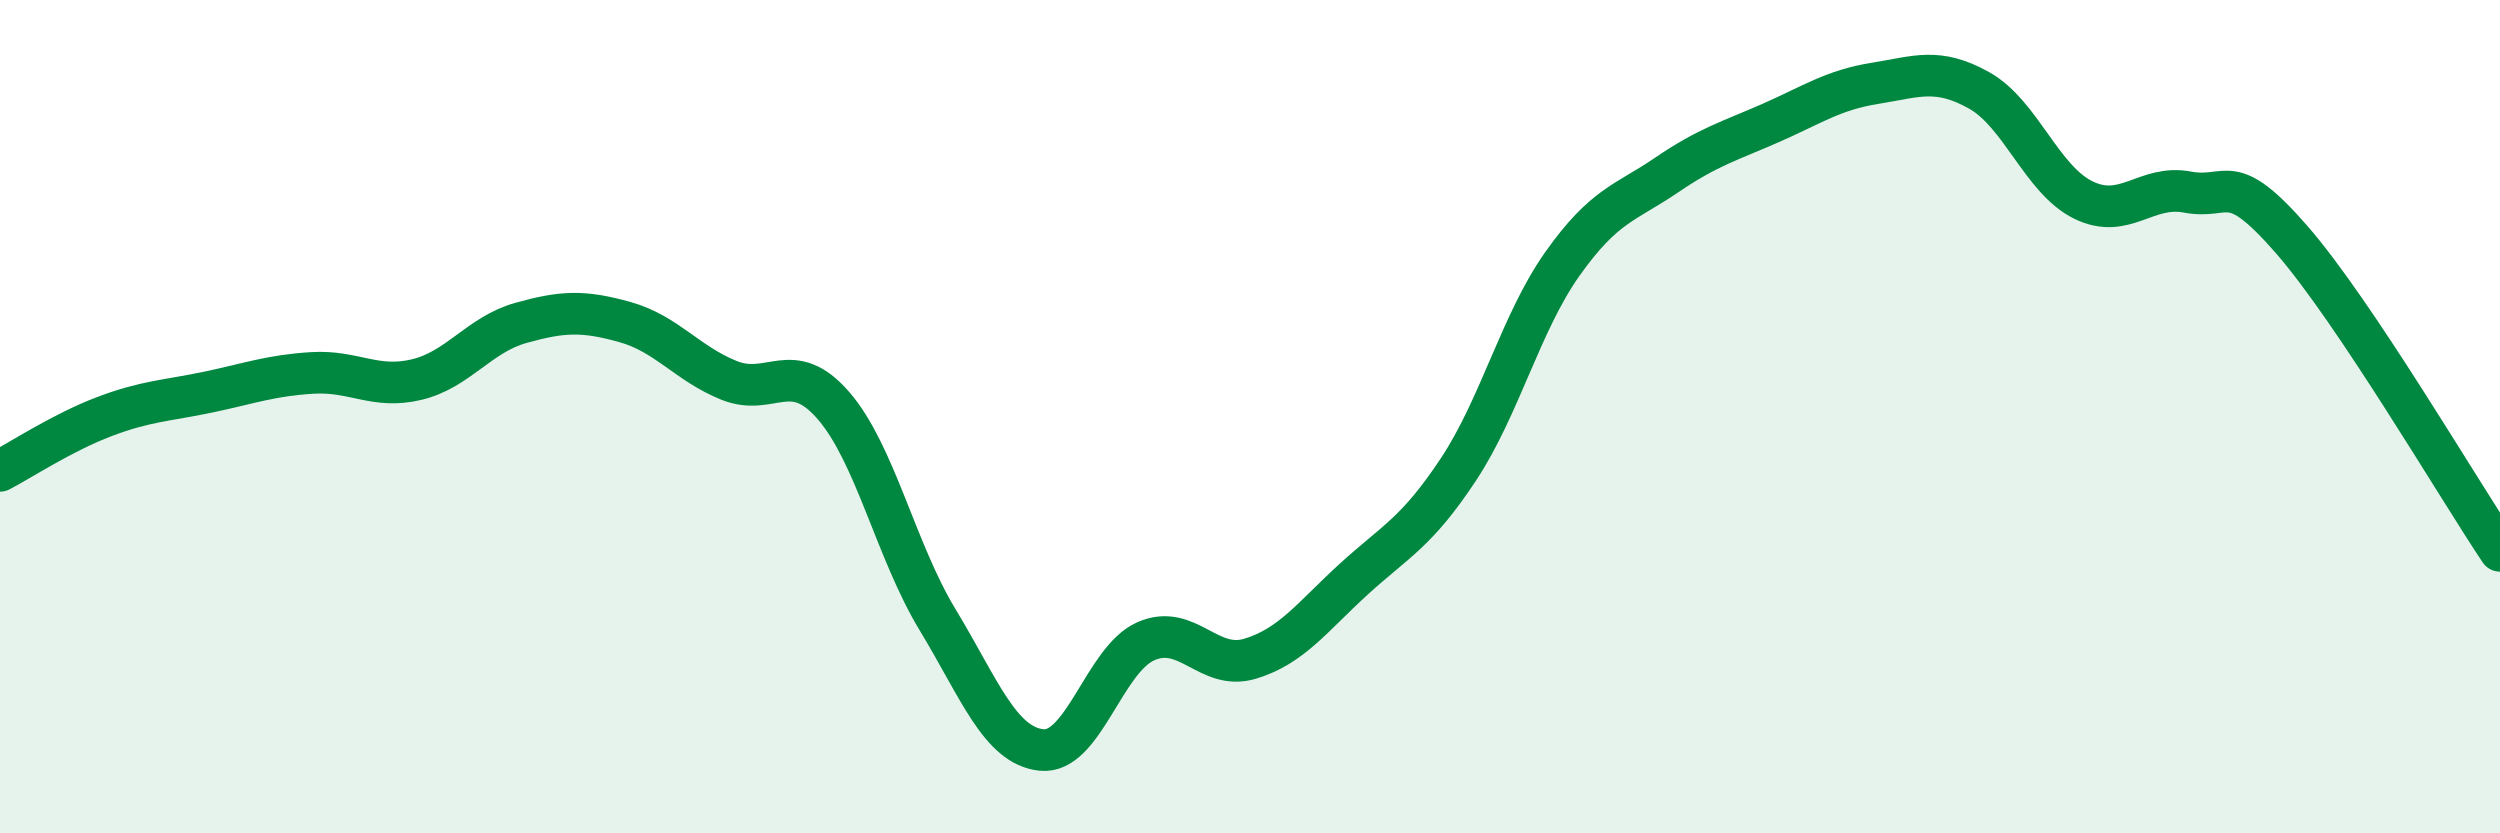
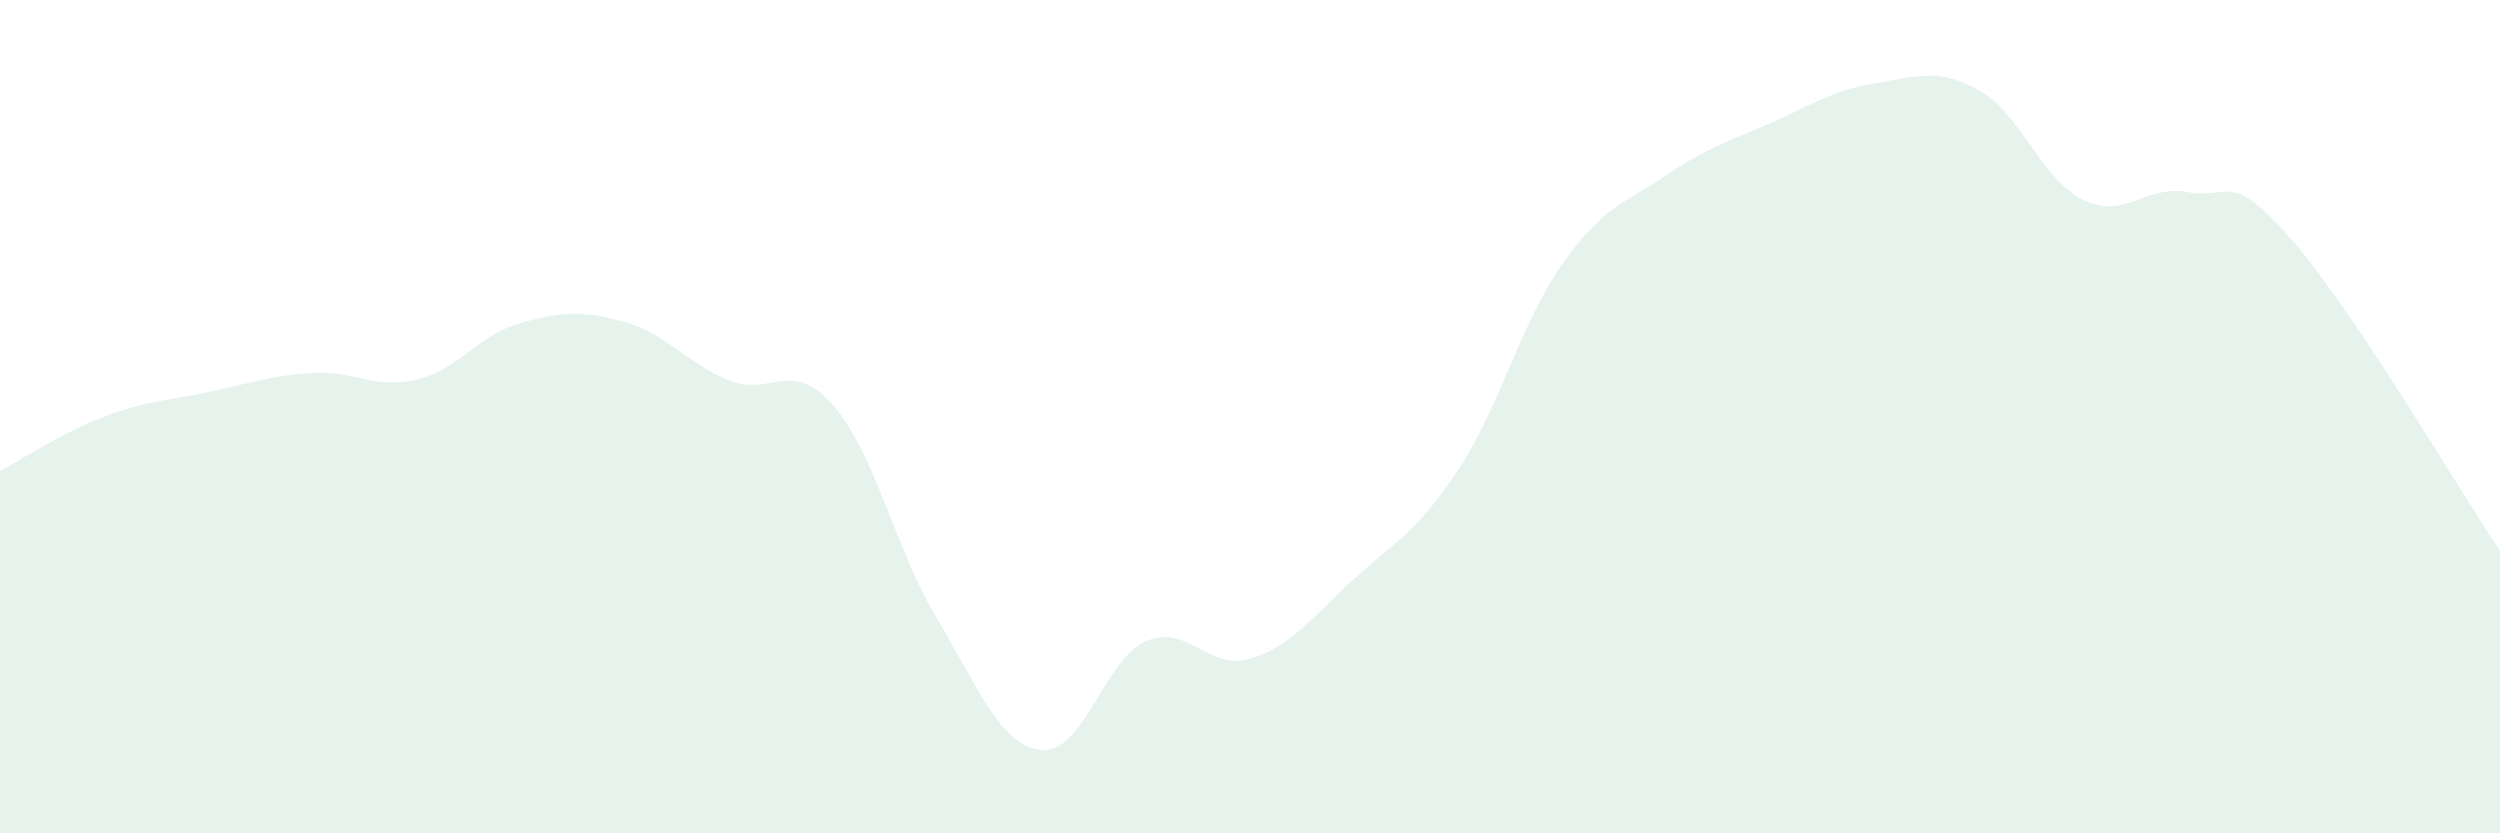
<svg xmlns="http://www.w3.org/2000/svg" width="60" height="20" viewBox="0 0 60 20">
  <path d="M 0,11.3 C 0.5,11.04 1.5,10.38 2.5,10 C 3.5,9.62 4,9.62 5,9.41 C 6,9.2 6.5,9.01 7.5,8.95 C 8.5,8.89 9,9.35 10,9.11 C 11,8.87 11.5,8.03 12.5,7.75 C 13.5,7.47 14,7.45 15,7.73 C 16,8.01 16.5,8.73 17.5,9.13 C 18.5,9.53 19,8.58 20,9.73 C 21,10.88 21.5,13.22 22.5,14.87 C 23.5,16.52 24,17.9 25,18 C 26,18.1 26.5,15.83 27.5,15.39 C 28.5,14.95 29,16.11 30,15.81 C 31,15.51 31.5,14.8 32.5,13.89 C 33.5,12.98 34,12.78 35,11.27 C 36,9.76 36.5,7.74 37.5,6.33 C 38.5,4.92 39,4.88 40,4.2 C 41,3.52 41.5,3.39 42.5,2.95 C 43.5,2.51 44,2.16 45,2 C 46,1.84 46.5,1.61 47.5,2.17 C 48.5,2.73 49,4.31 50,4.8 C 51,5.29 51.5,4.42 52.5,4.61 C 53.5,4.8 53.5,4.03 55,5.75 C 56.5,7.47 59,11.73 60,13.22L60 20L0 20Z" fill="#008740" opacity="0.1" stroke-linecap="round" stroke-linejoin="round" />
-   <path d="M 0,11.3 C 0.5,11.04 1.5,10.38 2.5,10 C 3.5,9.62 4,9.62 5,9.41 C 6,9.2 6.5,9.01 7.5,8.95 C 8.5,8.89 9,9.35 10,9.11 C 11,8.87 11.5,8.03 12.5,7.75 C 13.5,7.47 14,7.45 15,7.73 C 16,8.01 16.5,8.73 17.5,9.13 C 18.5,9.53 19,8.58 20,9.73 C 21,10.88 21.5,13.22 22.5,14.87 C 23.5,16.52 24,17.9 25,18 C 26,18.1 26.5,15.83 27.5,15.39 C 28.5,14.95 29,16.11 30,15.81 C 31,15.51 31.5,14.8 32.5,13.89 C 33.5,12.98 34,12.78 35,11.27 C 36,9.76 36.5,7.74 37.5,6.33 C 38.5,4.92 39,4.88 40,4.2 C 41,3.52 41.5,3.39 42.5,2.95 C 43.5,2.51 44,2.16 45,2 C 46,1.84 46.5,1.61 47.5,2.17 C 48.5,2.73 49,4.31 50,4.8 C 51,5.29 51.5,4.42 52.5,4.61 C 53.5,4.8 53.5,4.03 55,5.75 C 56.5,7.47 59,11.73 60,13.22" stroke="#008740" stroke-width="1" fill="none" stroke-linecap="round" stroke-linejoin="round" />
</svg>